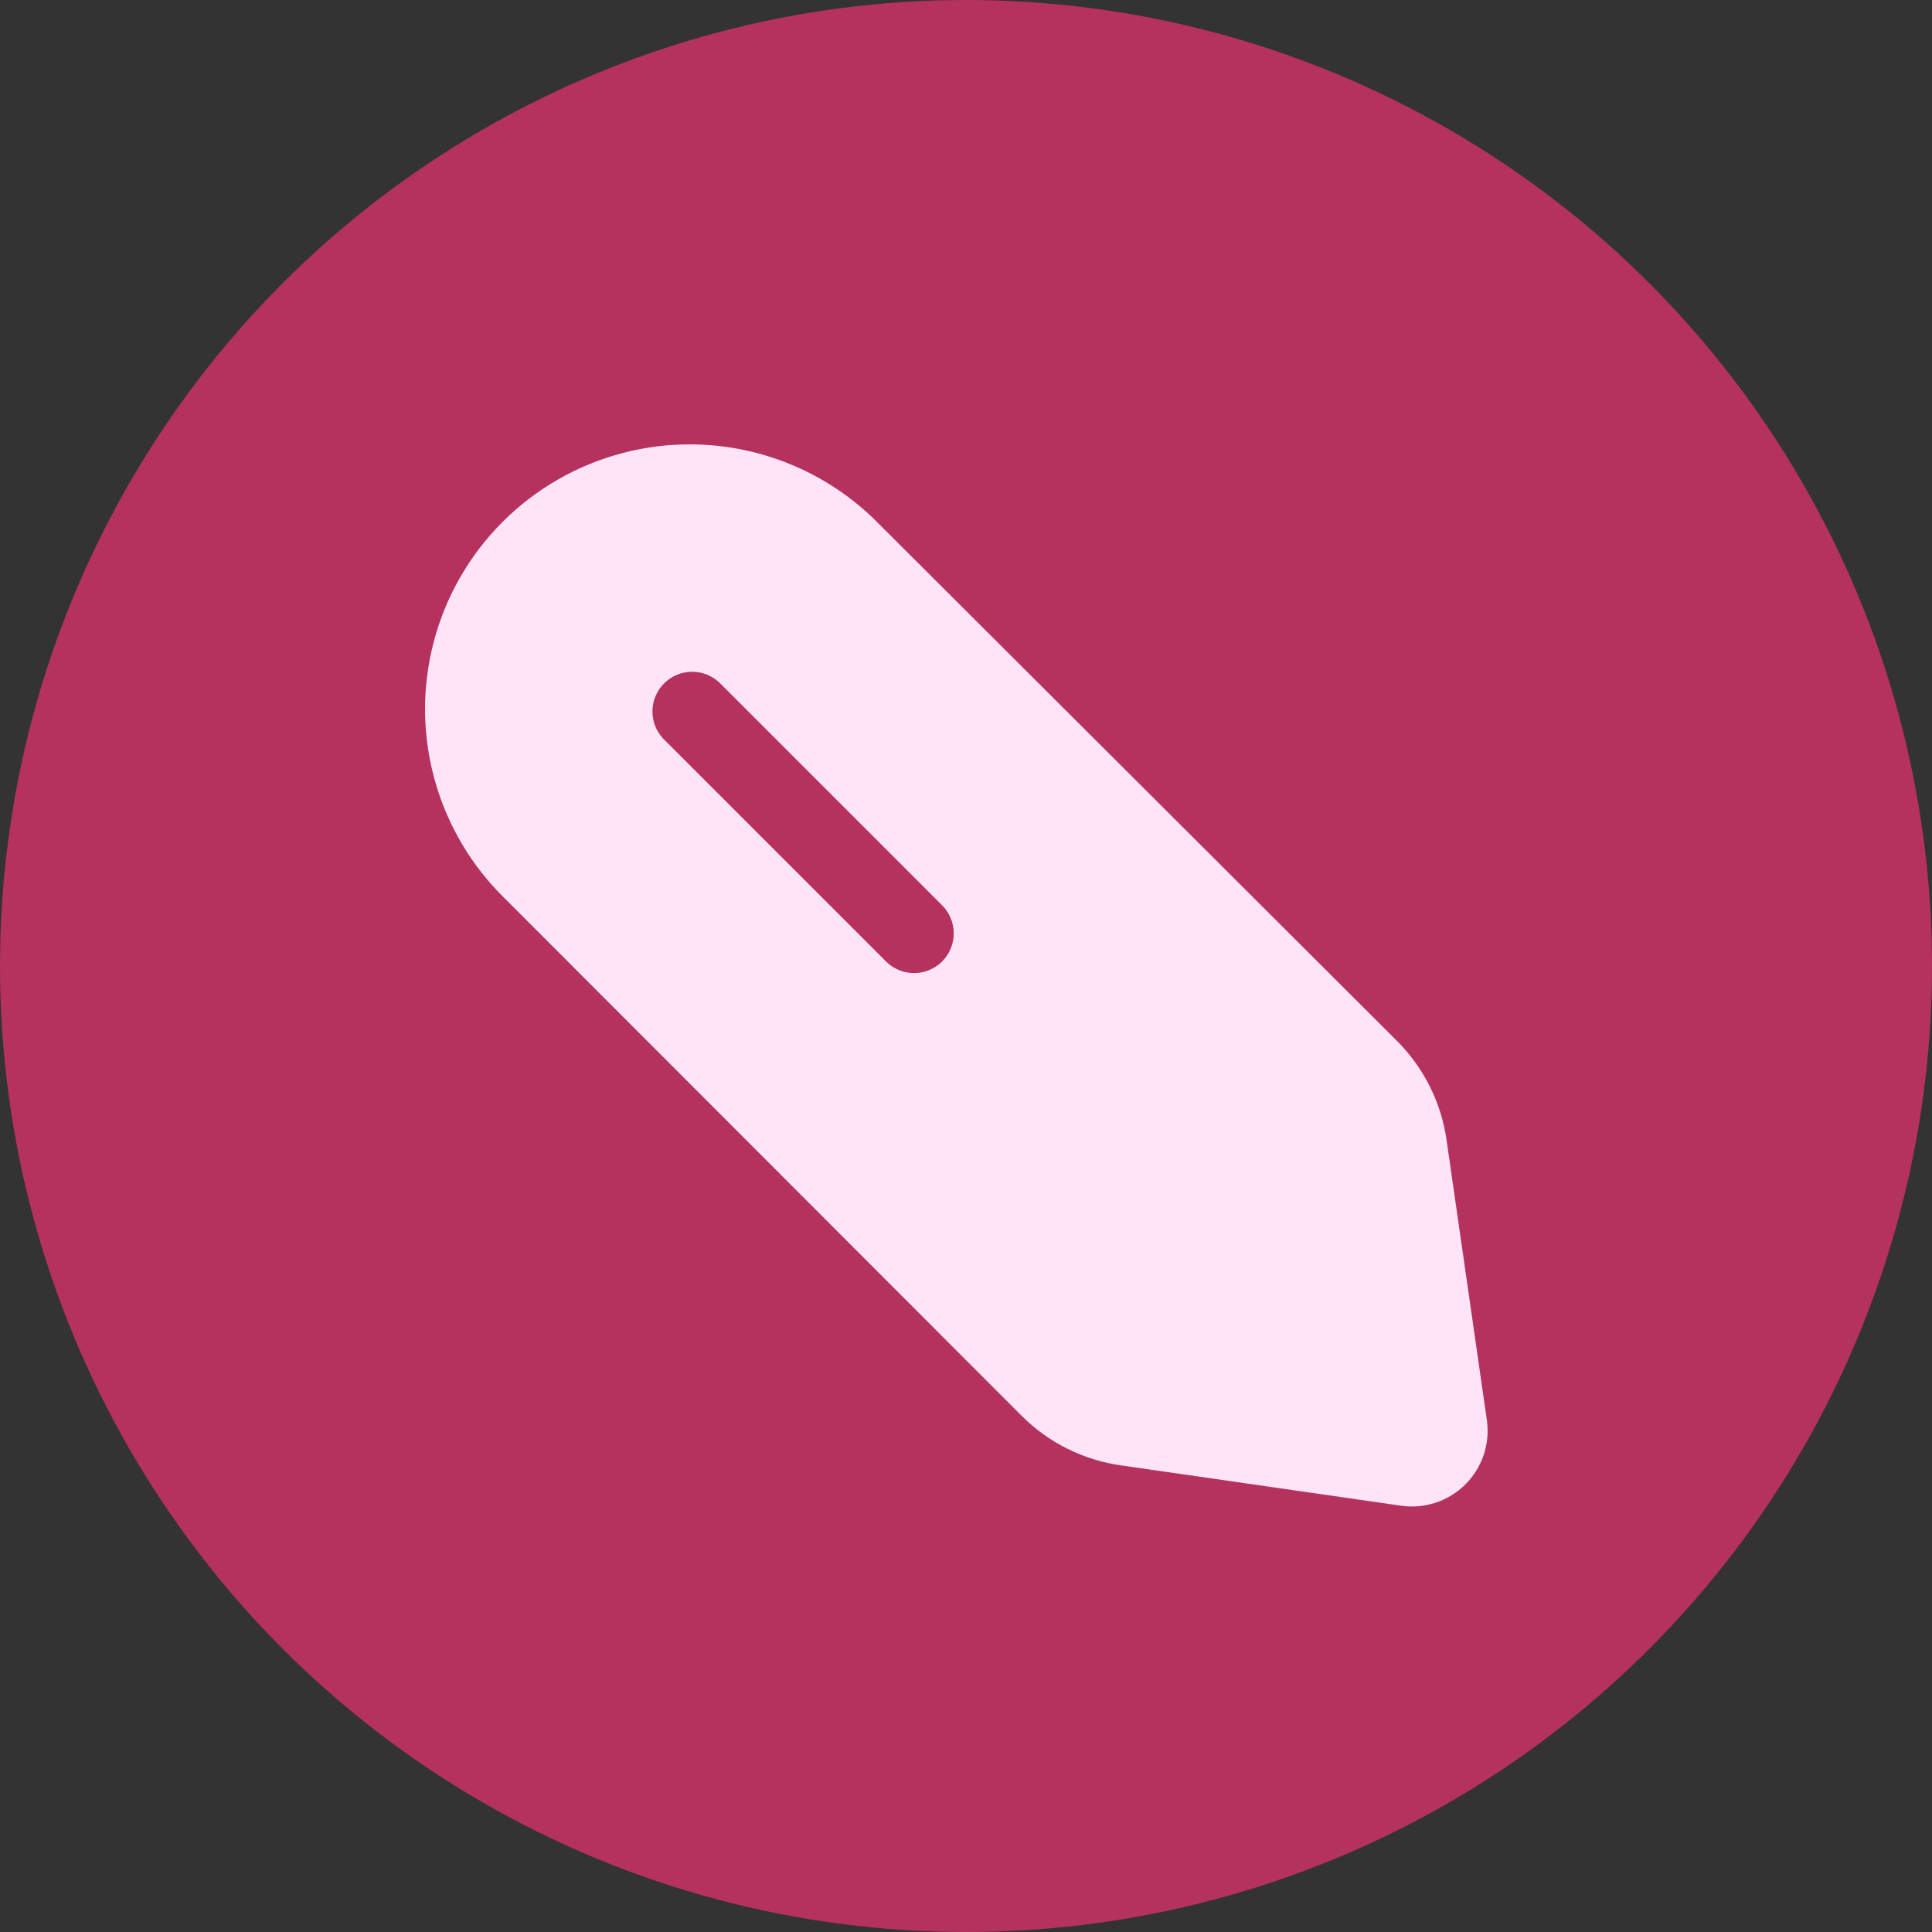
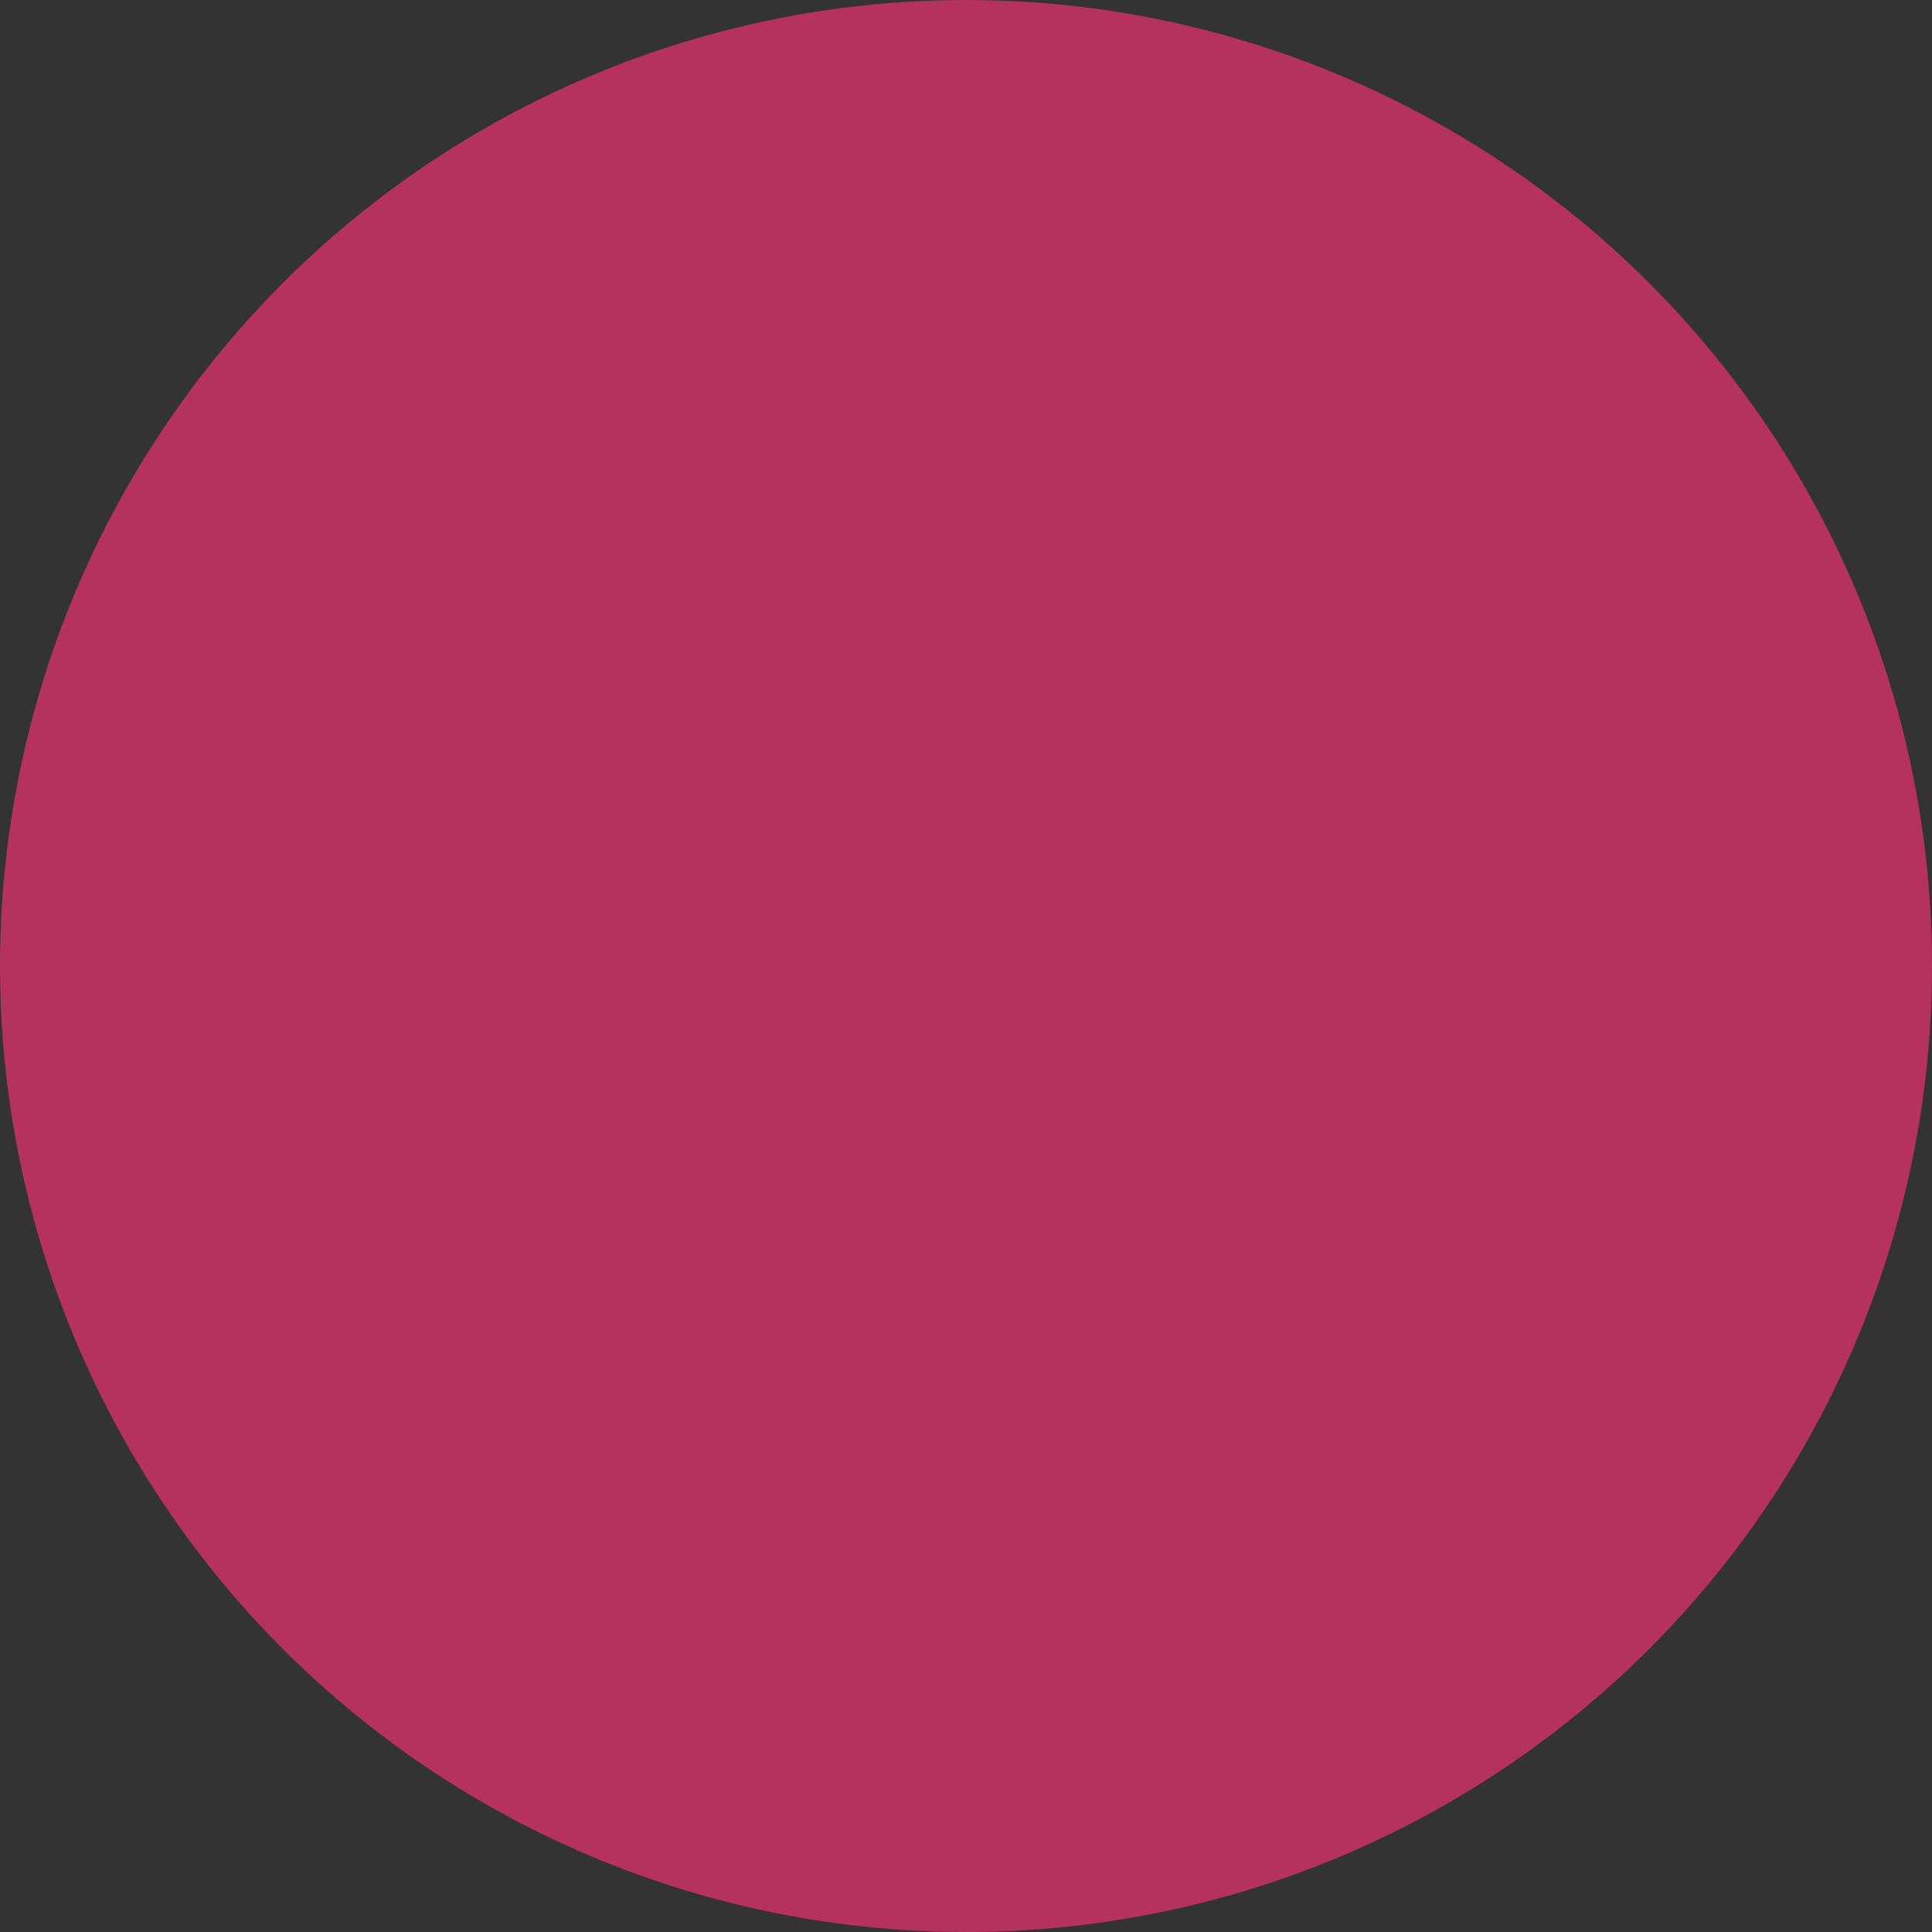
<svg xmlns="http://www.w3.org/2000/svg" width="100" height="100" viewBox="0 0 100 100" fill="none">
  <rect x="0" y="0" width="100" height="100" fill="#333333" stroke="none" />
  <circle cx="50" cy="50" r="50" fill="#B5315E" />
-   <path fill-rule="evenodd" clip-rule="evenodd" d="M74.881 59.055L76.963 73.524C77.131 74.743 76.716 75.969 75.844 76.837C74.971 77.704 73.742 78.111 72.524 77.936L58.055 75.853C56.093 75.583 54.274 74.678 52.875 73.277L26.183 46.558C22.622 43.118 21.193 38.023 22.447 33.233C23.701 28.442 27.442 24.701 32.233 23.447C37.023 22.193 42.118 23.622 45.558 27.183L72.305 53.875C73.706 55.274 74.61 57.093 74.881 59.055ZM45.86 49.765C46.662 50.566 47.962 50.566 48.765 49.765C49.566 48.962 49.566 47.662 48.765 46.86L37.227 35.322C36.417 34.568 35.156 34.59 34.373 35.373C33.59 36.156 33.568 37.417 34.322 38.227L45.86 49.765Z" fill="#ffe4f8" />
</svg>